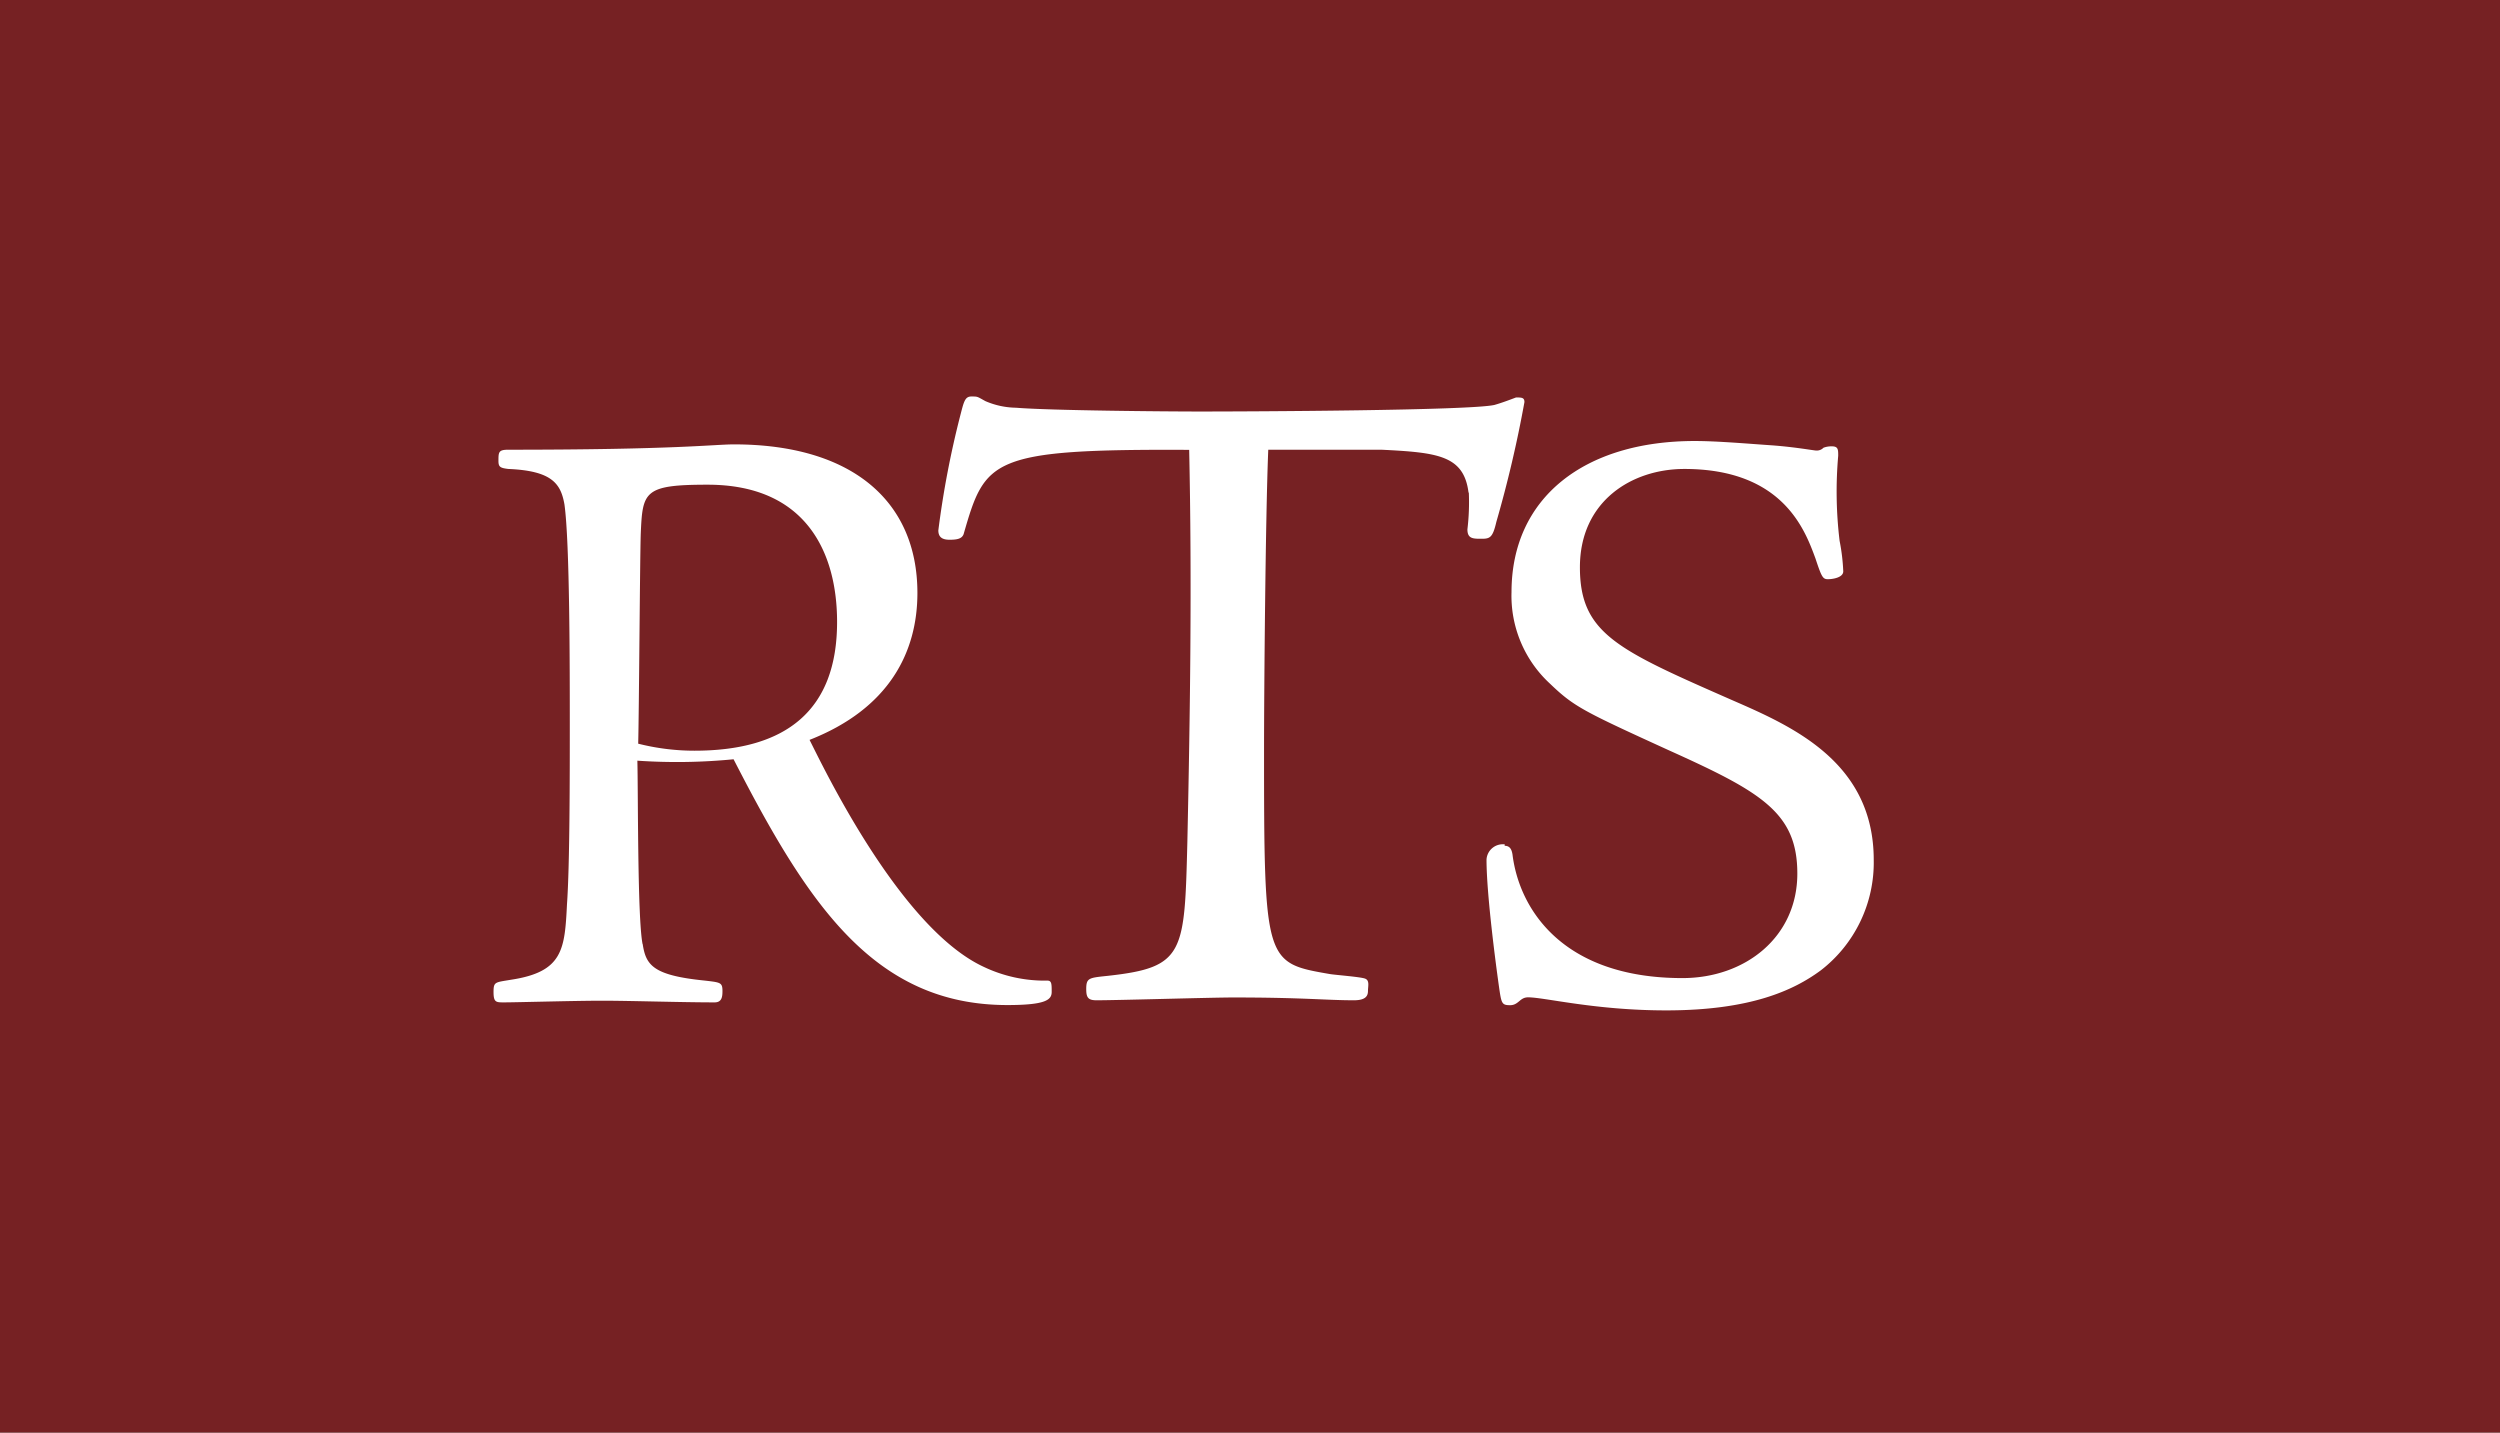
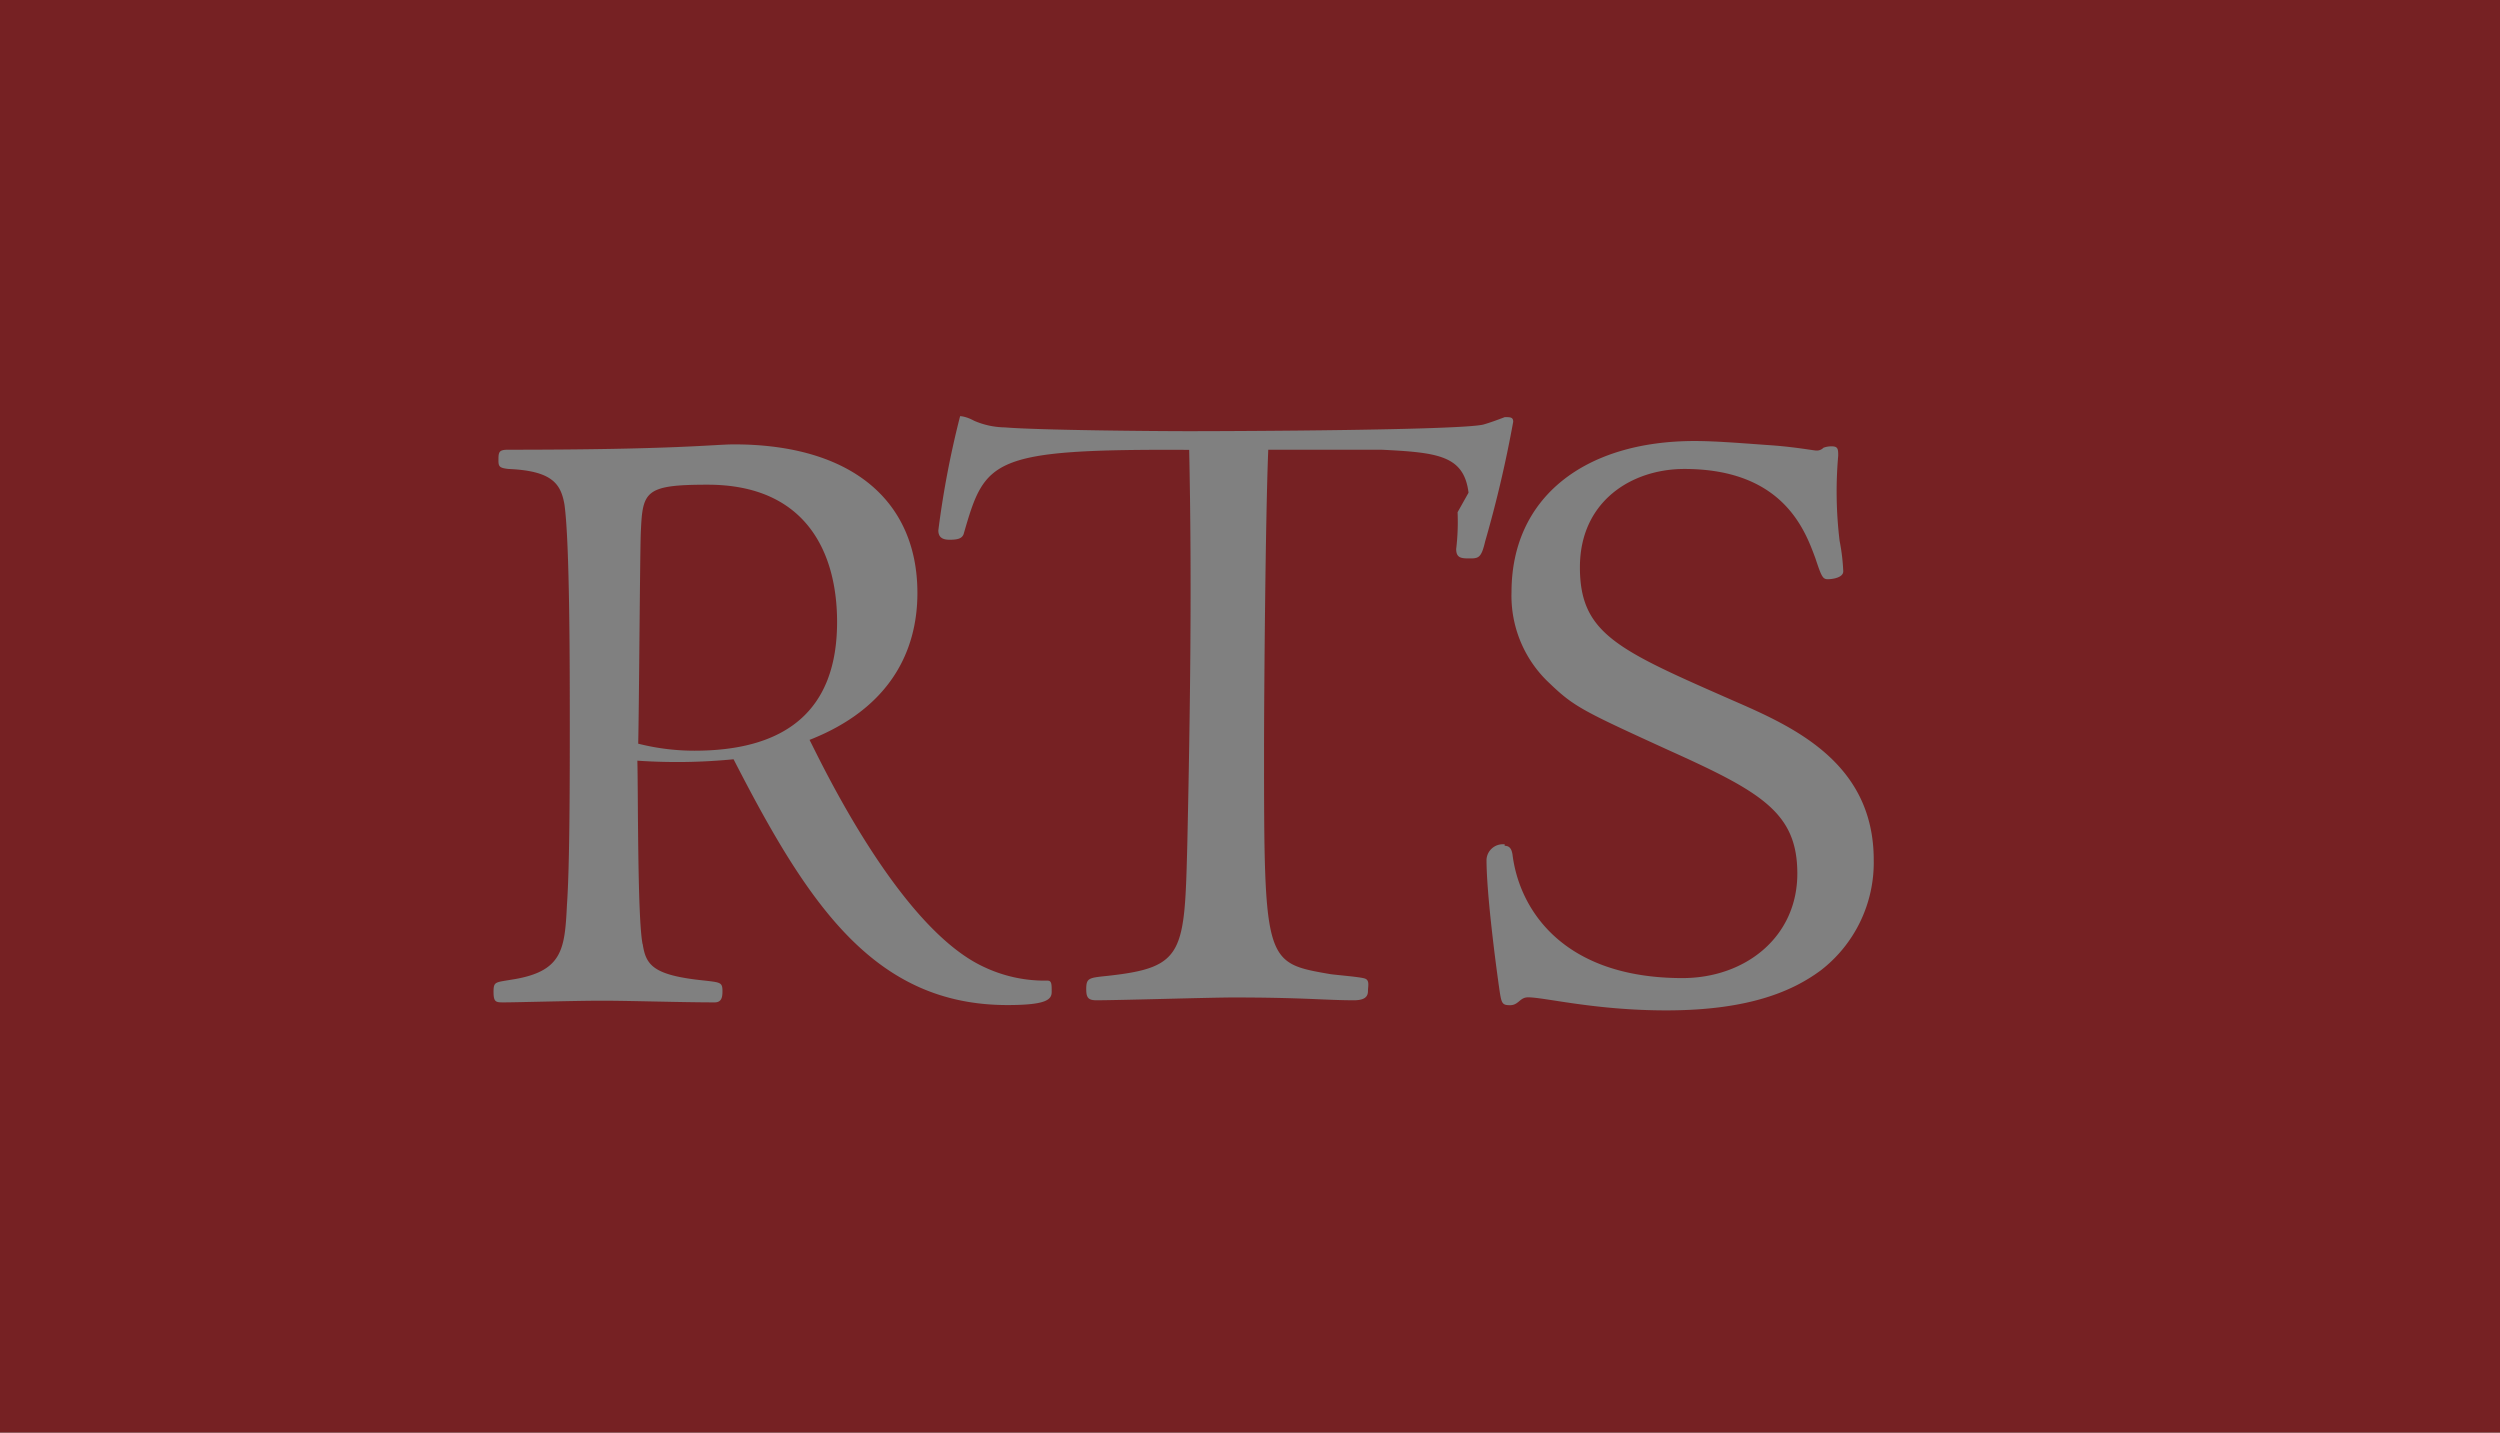
<svg xmlns="http://www.w3.org/2000/svg" viewBox="0 0 178 102">
  <rect x="0" y="0" width="178" height="102" fill="#808080" stroke="none" />
  <defs>
    <style>.cls-1{fill:#fff;}.cls-2{fill:#762123;}</style>
  </defs>
  <title>rts-logo</title>
-   <path id="Layer_2" d="M21 15h130v70H21z" class="cls-1" />
  <g id="Layer_1">
-     <path d="M59.6 44.28c0-4.88-2.16-9.77-9.22-9.77-4.57 0-4.63.5-4.76 3.54-.06 2.1-.12 12.55-.18 14.9a16.35 16.35 0 0 0 4 .5c6.56 0 10.16-2.9 10.16-9.16zM142 0H0v102h178V0zm-37.44 35.08c-.33-2.66-2.2-2.86-6.2-3.06H90.3c-.2 4.86-.3 17.46-.3 21.33 0 15.2.07 15.2 4.67 16 .4.07 2.2.2 2.53.33s.2.54.2.87-.13.67-1 .67c-2 0-3.6-.2-8.6-.2-1.53 0-8.2.2-9.73.2-.6 0-.73-.2-.73-.8 0-.8.2-.8 1.53-.94 5.47-.6 5.47-1.6 5.67-9.53.2-9.26.33-18.52.13-27.92-14.2-.07-14.52.67-16.06 6-.12.33-.46.4-1 .4s-.8-.2-.8-.67a66.17 66.17 0 0 1 1.55-8.13c.26-1 .33-1.4.8-1.4s.4 0 1 .33a5.7 5.7 0 0 0 2.18.47c2.4.2 10.73.27 13.07.27 3.6 0 19.32-.07 21-.47.52-.15 1-.33 1.53-.53.4 0 .6 0 .6.33a85.83 85.83 0 0 1-2 8.53c-.26 1.13-.46 1.2-1.06 1.2s-1 0-1-.67a16.27 16.27 0 0 0 .1-2.62zm-58.8 32.14c.23 1.5.73 2.23 4.44 2.6 1.1.13 1.24.13 1.24.75 0 .43-.06.8-.56.8-2.3 0-6.06-.12-8-.12s-6.13.12-7 .12c-.56 0-.74 0-.74-.74s.12-.68 1.23-.87c3.72-.56 3.84-2.16 4-5.38.2-2.78.2-9.34.2-12.62 0-4.15 0-13.12-.38-15.84-.26-1.48-.88-2.4-4-2.53-.57-.07-.7-.14-.7-.57 0-.62 0-.8.7-.8 12 0 14.65-.38 16.07-.38 8.35 0 13.06 4 13.06 10.58 0 4.2-2 8.23-7.68 10.46C58.52 54.4 64 66 70 68.82a10.1 10.1 0 0 0 4.58 1c.3 0 .3.25.3.8s-.37.94-3.15.94c-9.53 0-14.23-7.24-19.5-17.5a41.35 41.35 0 0 1-6.85.1c.06 2.1 0 11.2.37 13.05zm61.37-7c.37 0 .5.25.56.62.48 3.9 3.58 8.8 12.1 8.8 4.47 0 8.18-2.92 8.18-7.44 0-4.33-2.54-5.8-9.15-8.78-6.13-2.8-6.75-3.1-8.48-4.76a8.5 8.5 0 0 1-2.72-6.5c0-6.74 5.2-10.76 13.05-10.76 1.55 0 3.65.18 5.38.3s3.1.38 3.28.38a.66.66 0 0 0 .5-.2 1.58 1.58 0 0 1 .6-.1c.45 0 .45.23.45.67a29.23 29.23 0 0 0 .1 6.06 14.15 14.15 0 0 1 .26 2.17c0 .44-.74.56-1.1.56s-.45-.18-.88-1.48c-.74-2-2.3-6.37-9.34-6.37-3.72 0-7.43 2.28-7.43 7s2.67 5.87 10.84 9.46c4.27 1.86 10.08 4.4 10.08 11.38a9.7 9.7 0 0 1-3.77 7.86c-1.92 1.42-5 2.85-11 2.85-5.07 0-8.66-.93-9.84-.93-.6 0-.67.56-1.28.56s-.62-.13-.8-1.37c-.2-1.43-.88-6.5-.88-9a1.16 1.16 0 0 1 1.3-1.08z" class="cls-2" />
+     <path d="M59.6 44.28c0-4.88-2.16-9.77-9.22-9.77-4.57 0-4.63.5-4.76 3.54-.06 2.1-.12 12.55-.18 14.9a16.35 16.35 0 0 0 4 .5c6.56 0 10.16-2.9 10.16-9.16zM142 0H0v102h178V0zm-37.44 35.08c-.33-2.66-2.2-2.86-6.2-3.06H90.3c-.2 4.86-.3 17.46-.3 21.33 0 15.2.07 15.2 4.67 16 .4.07 2.2.2 2.53.33s.2.54.2.87-.13.67-1 .67c-2 0-3.6-.2-8.6-.2-1.53 0-8.2.2-9.73.2-.6 0-.73-.2-.73-.8 0-.8.2-.8 1.53-.94 5.47-.6 5.47-1.6 5.67-9.53.2-9.26.33-18.52.13-27.92-14.2-.07-14.52.67-16.06 6-.12.33-.46.4-1 .4s-.8-.2-.8-.67a66.17 66.17 0 0 1 1.55-8.13s.4 0 1 .33a5.7 5.7 0 0 0 2.18.47c2.4.2 10.73.27 13.07.27 3.6 0 19.32-.07 21-.47.52-.15 1-.33 1.53-.53.4 0 .6 0 .6.33a85.83 85.83 0 0 1-2 8.53c-.26 1.13-.46 1.2-1.06 1.2s-1 0-1-.67a16.27 16.27 0 0 0 .1-2.62zm-58.8 32.14c.23 1.5.73 2.23 4.44 2.6 1.1.13 1.24.13 1.24.75 0 .43-.06.8-.56.8-2.3 0-6.06-.12-8-.12s-6.13.12-7 .12c-.56 0-.74 0-.74-.74s.12-.68 1.23-.87c3.72-.56 3.84-2.16 4-5.38.2-2.78.2-9.34.2-12.62 0-4.15 0-13.12-.38-15.84-.26-1.48-.88-2.4-4-2.53-.57-.07-.7-.14-.7-.57 0-.62 0-.8.7-.8 12 0 14.65-.38 16.07-.38 8.35 0 13.06 4 13.06 10.58 0 4.2-2 8.23-7.68 10.46C58.52 54.4 64 66 70 68.82a10.1 10.1 0 0 0 4.58 1c.3 0 .3.25.3.8s-.37.94-3.15.94c-9.53 0-14.23-7.24-19.5-17.5a41.35 41.35 0 0 1-6.85.1c.06 2.1 0 11.2.37 13.05zm61.37-7c.37 0 .5.25.56.62.48 3.9 3.58 8.8 12.1 8.8 4.47 0 8.18-2.92 8.18-7.44 0-4.33-2.54-5.8-9.15-8.78-6.13-2.8-6.75-3.1-8.48-4.76a8.5 8.5 0 0 1-2.72-6.5c0-6.74 5.2-10.76 13.05-10.76 1.55 0 3.65.18 5.38.3s3.1.38 3.28.38a.66.66 0 0 0 .5-.2 1.58 1.58 0 0 1 .6-.1c.45 0 .45.23.45.67a29.23 29.23 0 0 0 .1 6.06 14.15 14.15 0 0 1 .26 2.17c0 .44-.74.56-1.1.56s-.45-.18-.88-1.48c-.74-2-2.3-6.37-9.34-6.37-3.72 0-7.43 2.28-7.43 7s2.67 5.87 10.84 9.46c4.27 1.86 10.08 4.4 10.08 11.38a9.7 9.7 0 0 1-3.77 7.86c-1.92 1.42-5 2.85-11 2.85-5.07 0-8.66-.93-9.84-.93-.6 0-.67.56-1.28.56s-.62-.13-.8-1.37c-.2-1.43-.88-6.5-.88-9a1.16 1.16 0 0 1 1.3-1.08z" class="cls-2" />
  </g>
</svg>